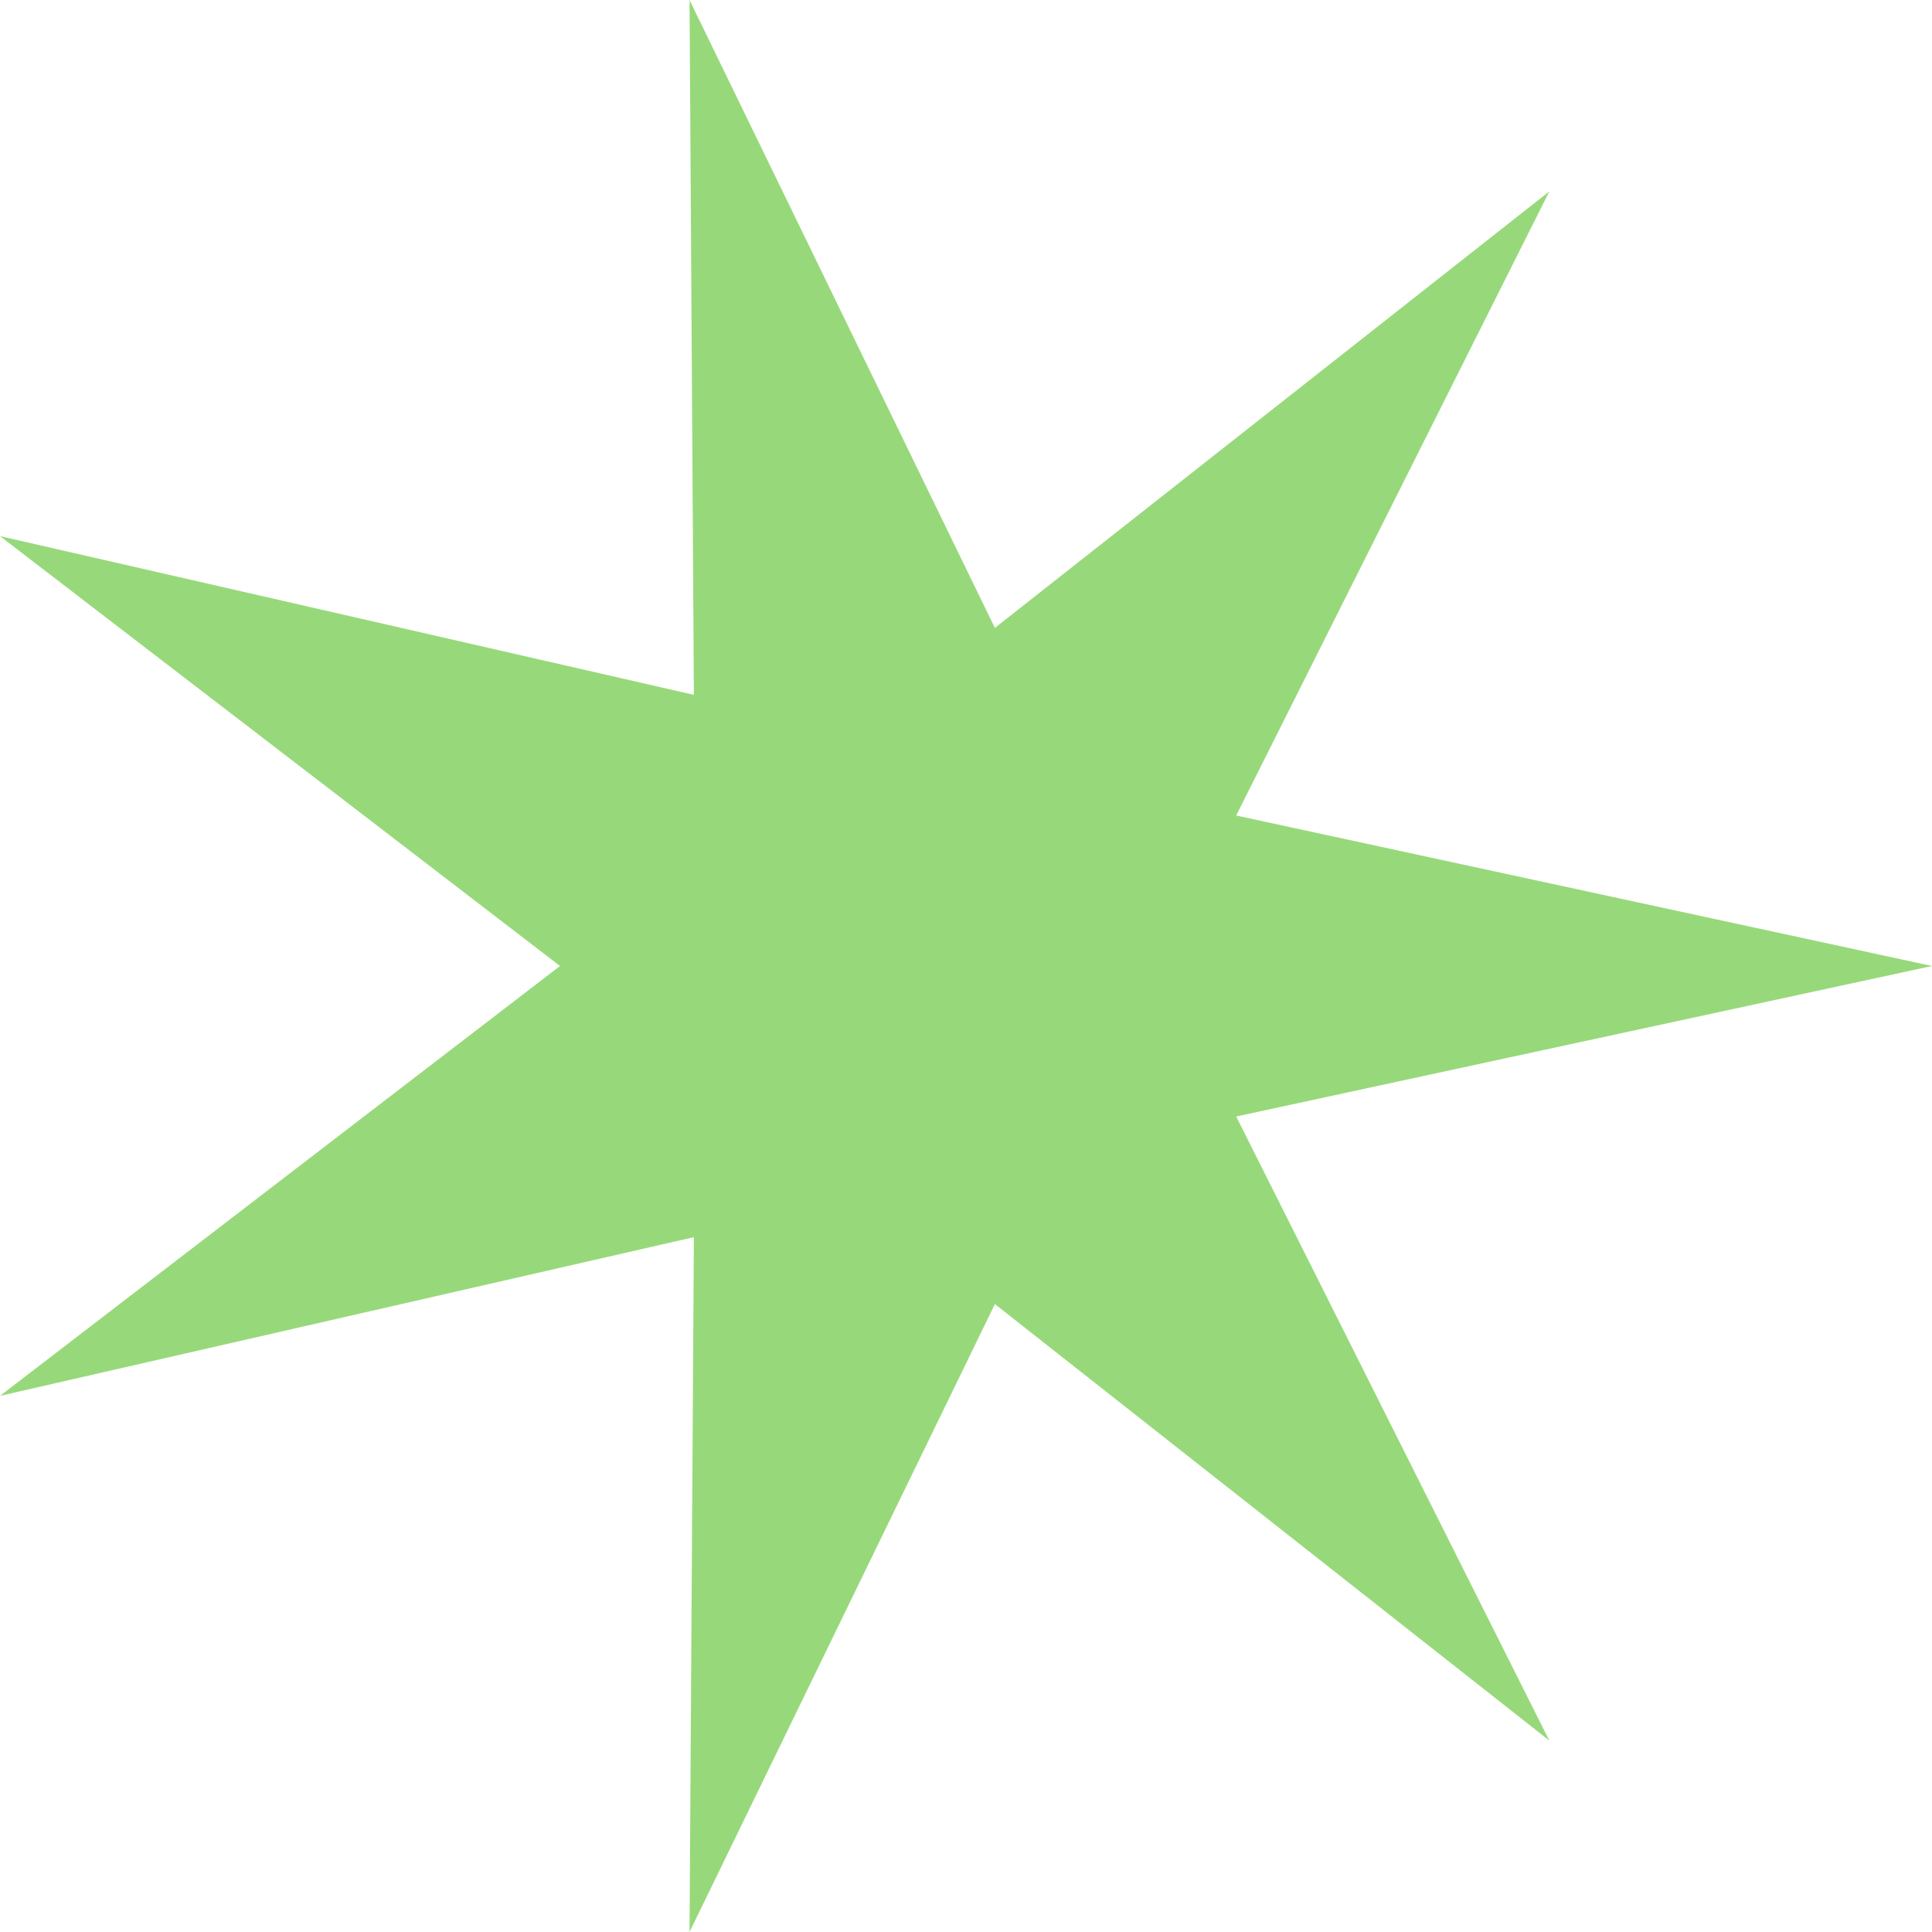
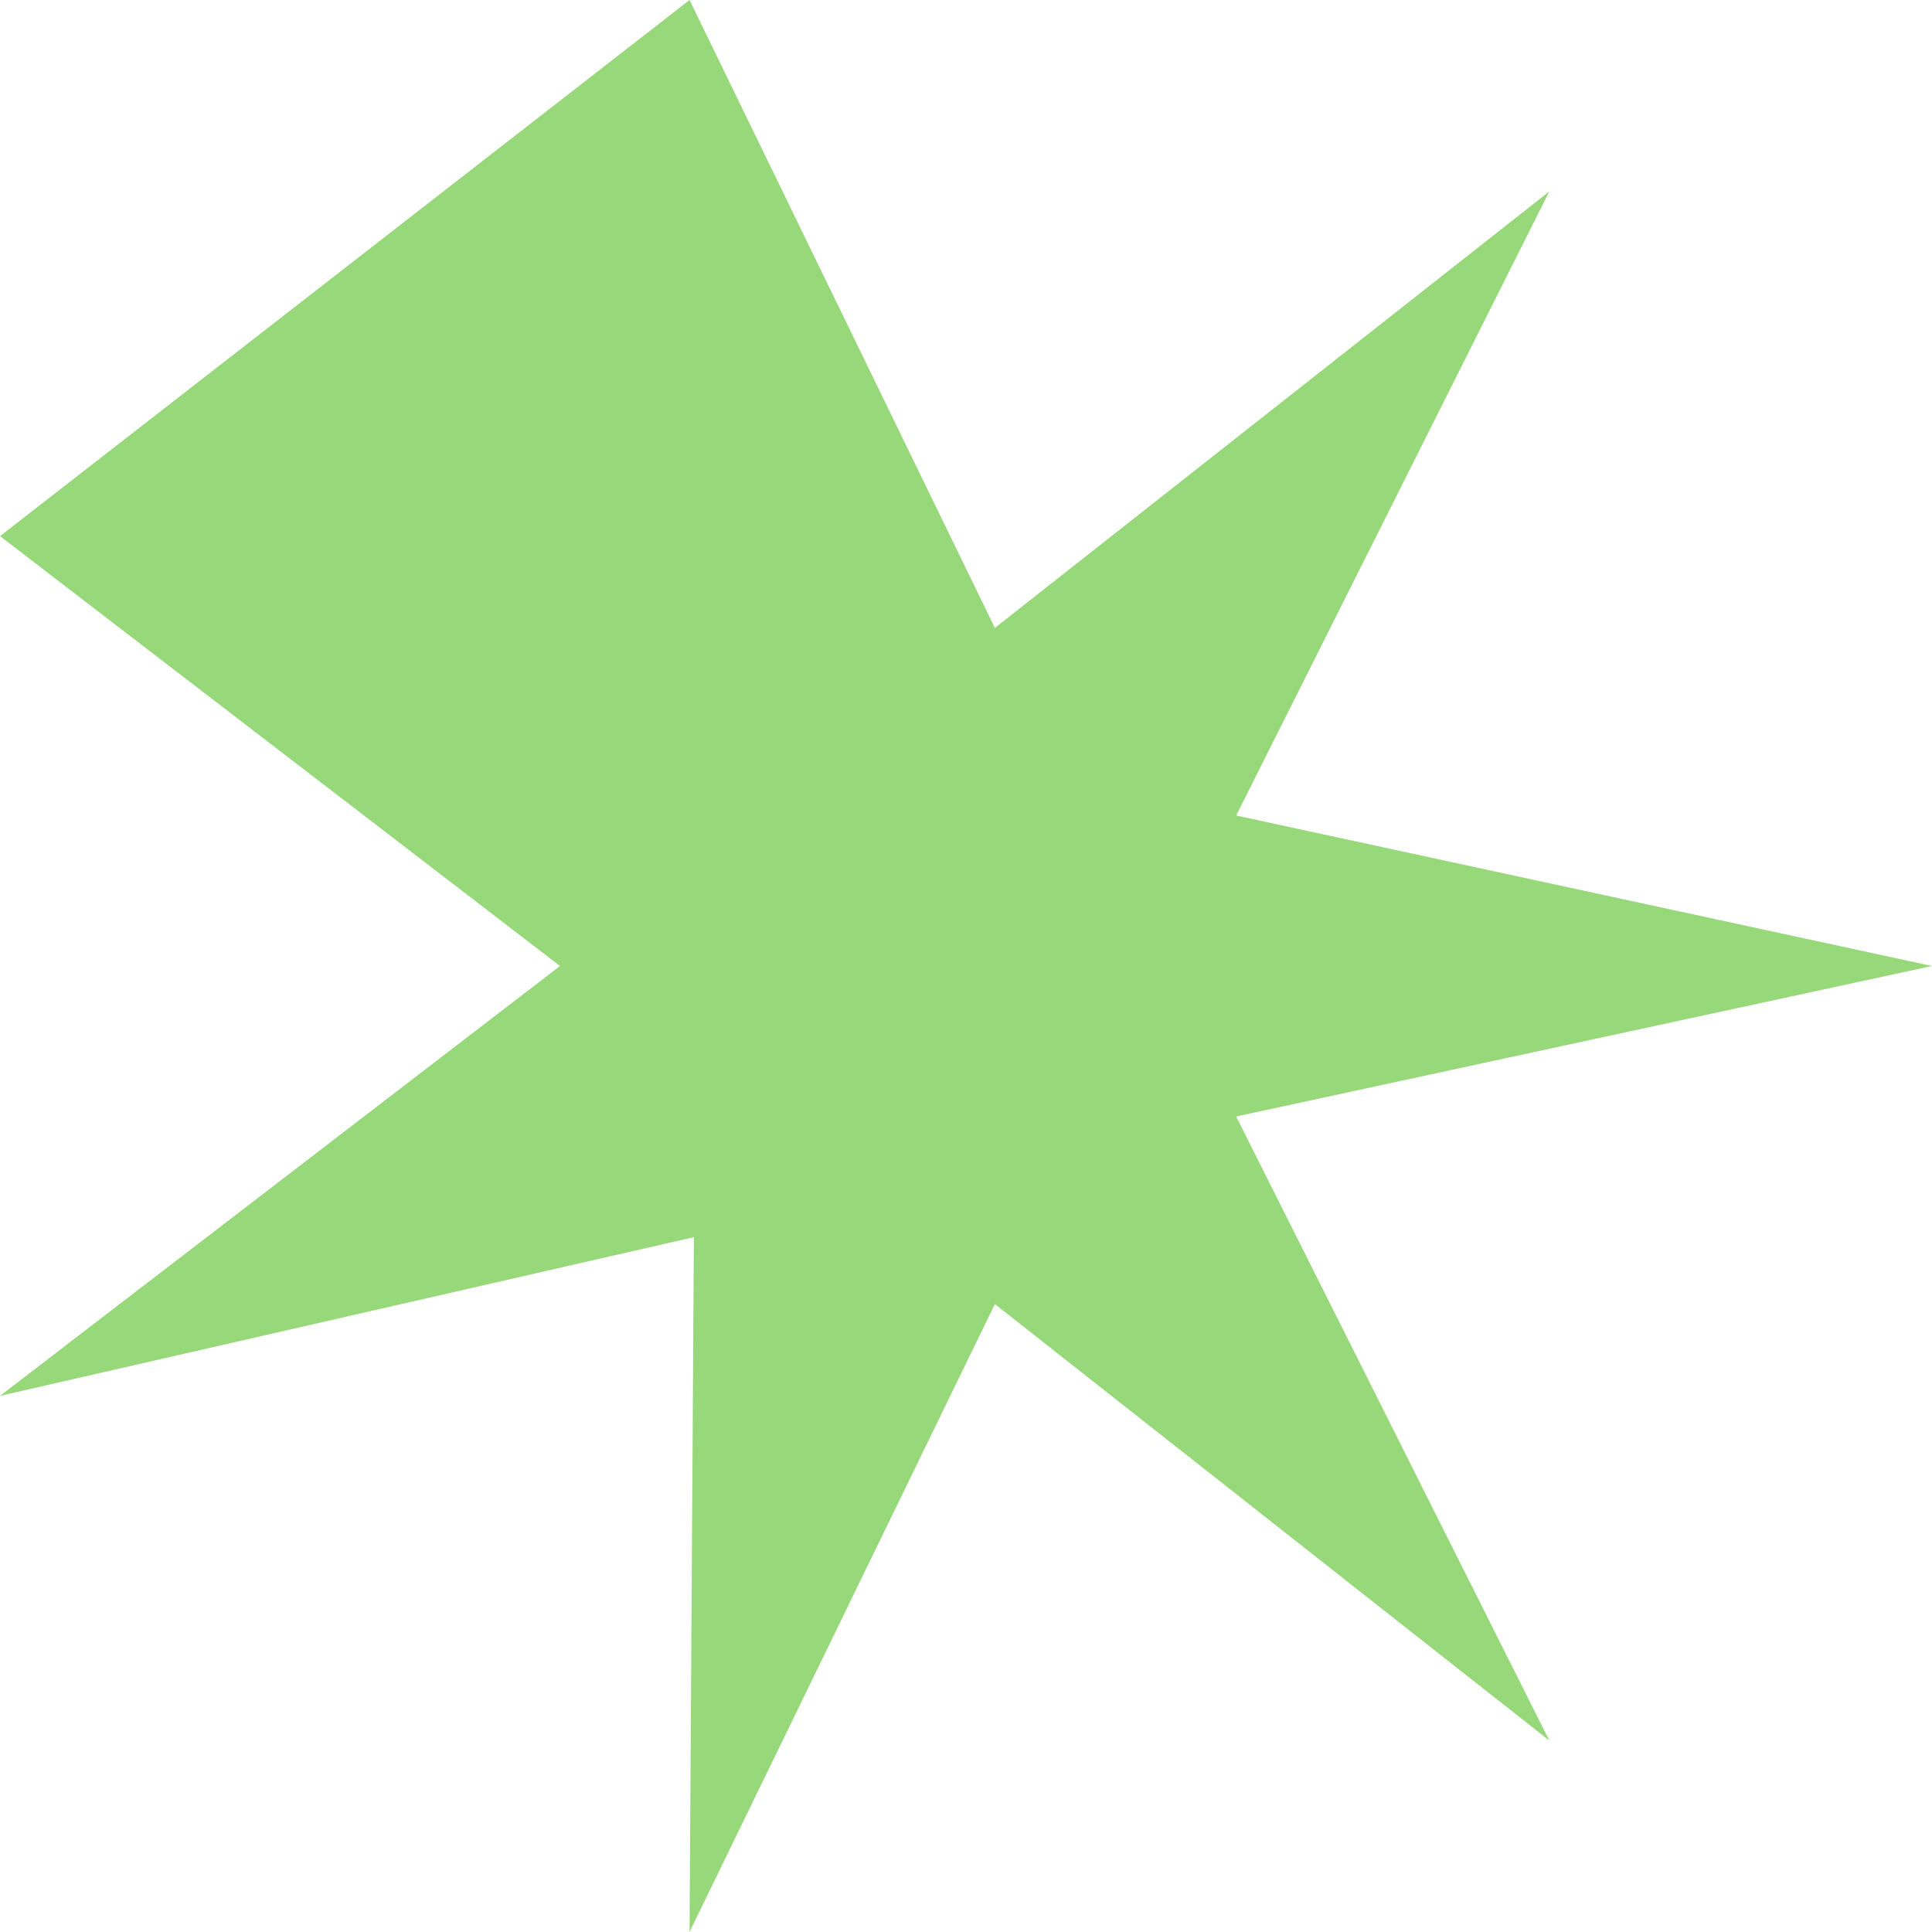
<svg xmlns="http://www.w3.org/2000/svg" width="20" height="20" viewBox="0 0 20 20" fill="none">
-   <path d="M20 10L12.797 8.442L16.039 1.981L10.299 6.5L7.138 0L7.183 7.193L0 5.55L5.797 10L0 14.45L7.183 12.807L7.138 20L10.299 13.5L16.039 18.019L12.797 11.558L20 10Z" fill="#6BC942" fill-opacity="0.7" />
+   <path d="M20 10L12.797 8.442L16.039 1.981L10.299 6.5L7.138 0L0 5.55L5.797 10L0 14.45L7.183 12.807L7.138 20L10.299 13.5L16.039 18.019L12.797 11.558L20 10Z" fill="#6BC942" fill-opacity="0.7" />
</svg>